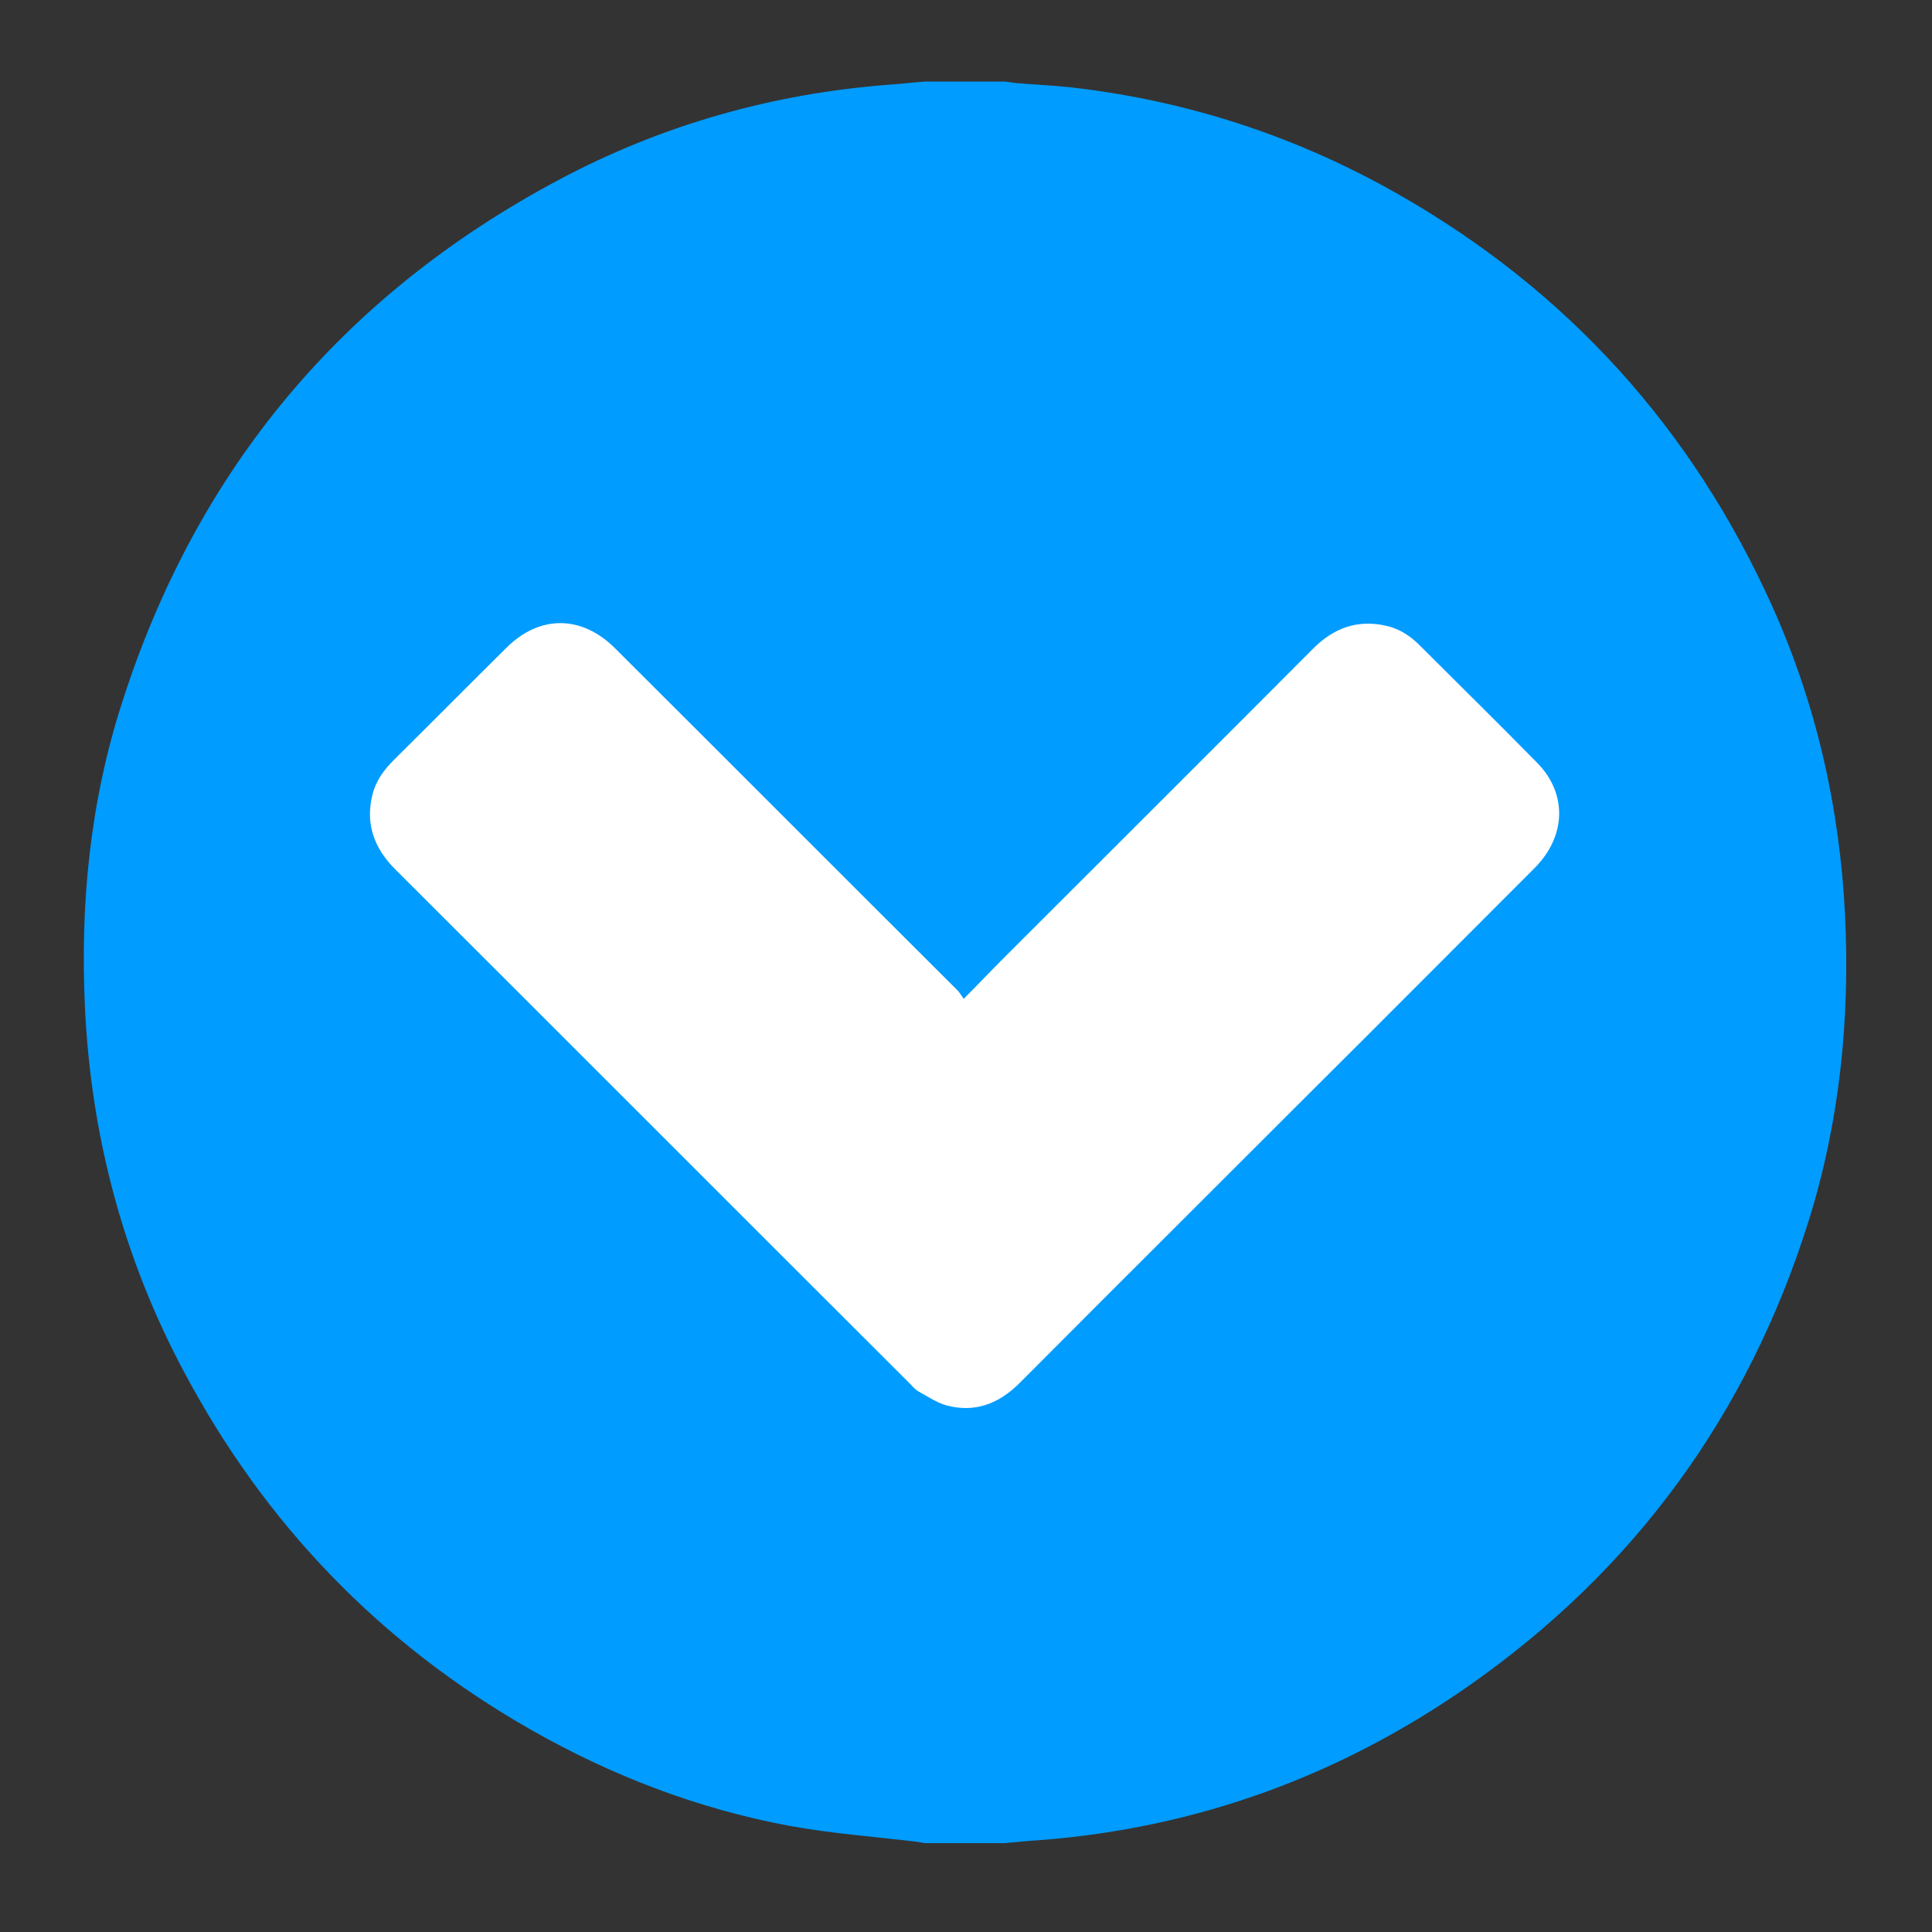
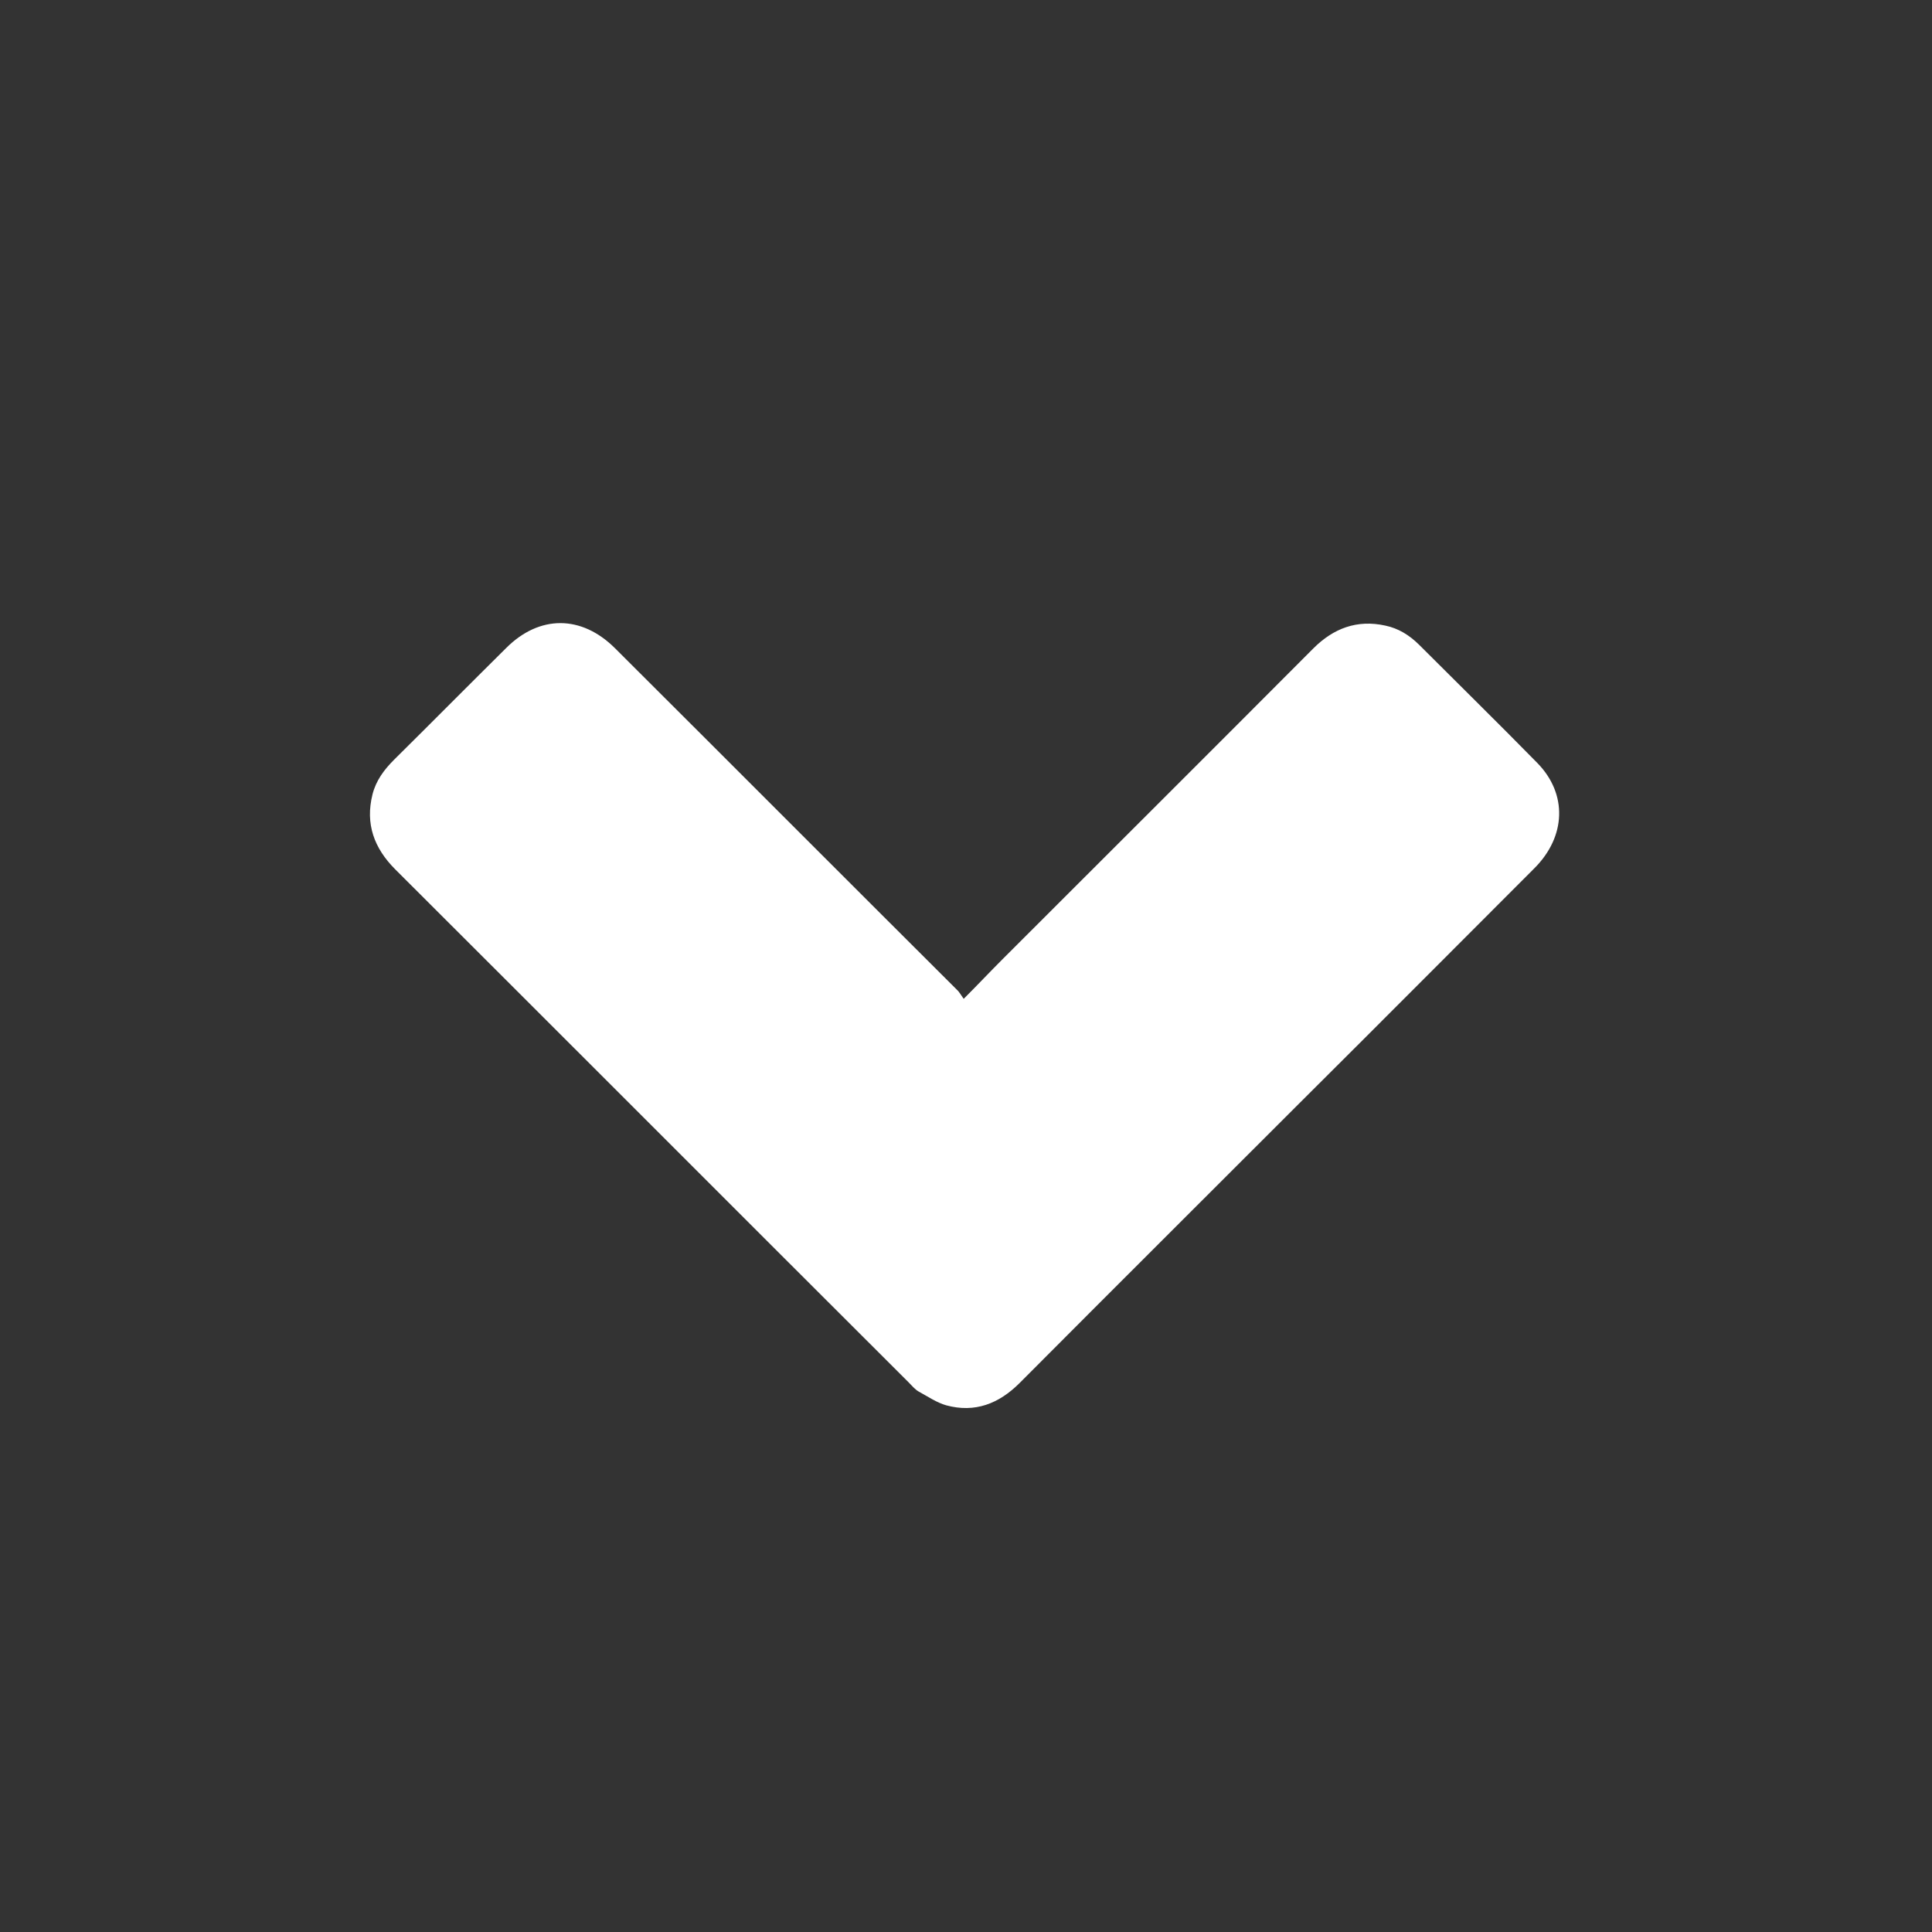
<svg xmlns="http://www.w3.org/2000/svg" version="1.1" id="Layer_1" x="0px" y="0px" viewBox="0 0 500 500" style="enable-background:new 0 0 500 500;" xml:space="preserve">
  <rect x="0" y="0" width="500" height="500" fill="#333333" stroke="none" />
  <style type="text/css">
	.st0{fill:#009CFF;}
	.st1{fill:#FFFFFF;}
</style>
  <g>
    <g>
-       <path class="st0" d="M259.9,477c-6.8,0-13.6,0-20.5,0c-0.8-0.1-1.7-0.3-2.5-0.4c-10.9-1.3-21.9-2.1-32.7-4.1    c-23.7-4.4-46-13-66.9-24.9c-38.9-22.2-68.8-53.2-89.8-92.8C31.9,325.5,23.6,294.1,22,261c-1.3-27,1.3-53.5,9.6-79.2    c19.3-60.3,57-105.4,112.9-135.2c26.8-14.3,55.5-22.4,85.8-24.7c3.1-0.2,6.2-0.6,9.2-0.8c6.8,0,13.6,0,20.5,0c1,0.1,2,0.3,3,0.4    c4.7,0.4,9.4,0.6,14.1,1.1c29.9,3.4,58,12.5,84.3,27.4c44.1,25,76.5,60.8,97.3,107c11.4,25.4,17.4,52,18.8,79.8    c1.3,27-1.4,53.6-9.5,79.4c-15.7,49.9-45,90.1-87.9,120.1c-33.2,23.2-70.1,36.7-110.6,39.9C266.2,476.4,263.1,476.7,259.9,477z" />
-     </g>
+       </g>
    <path class="st1" d="M249.4,258.5c3.7-3.7,6.8-7,9.9-10.1c26.9-26.9,53.8-53.7,80.6-80.6c5.2-5.2,11.3-7.5,18.6-5.9   c3.4,0.7,6.3,2.5,8.8,5c10.2,10.2,20.5,20.3,30.6,30.6c7.8,8,7.4,19-0.8,27.2c-20.2,20.2-40.3,40.4-60.5,60.5   c-24.2,24.2-48.5,48.4-72.7,72.7c-5.4,5.4-11.6,7.8-19,5.8c-2.5-0.7-4.8-2.3-7.2-3.6c-1-0.6-1.7-1.5-2.6-2.4   c-44.3-44.2-88.5-88.5-132.8-132.7c-5.5-5.5-7.8-11.8-5.9-19.4c0.9-3.6,3-6.4,5.6-9c9.7-9.6,19.3-19.3,29-28.9   c8.6-8.6,19.5-8.6,28.2,0.1c29.5,29.4,58.9,58.9,88.4,88.3C248.2,256.6,248.6,257.4,249.4,258.5z" />
  </g>
</svg>